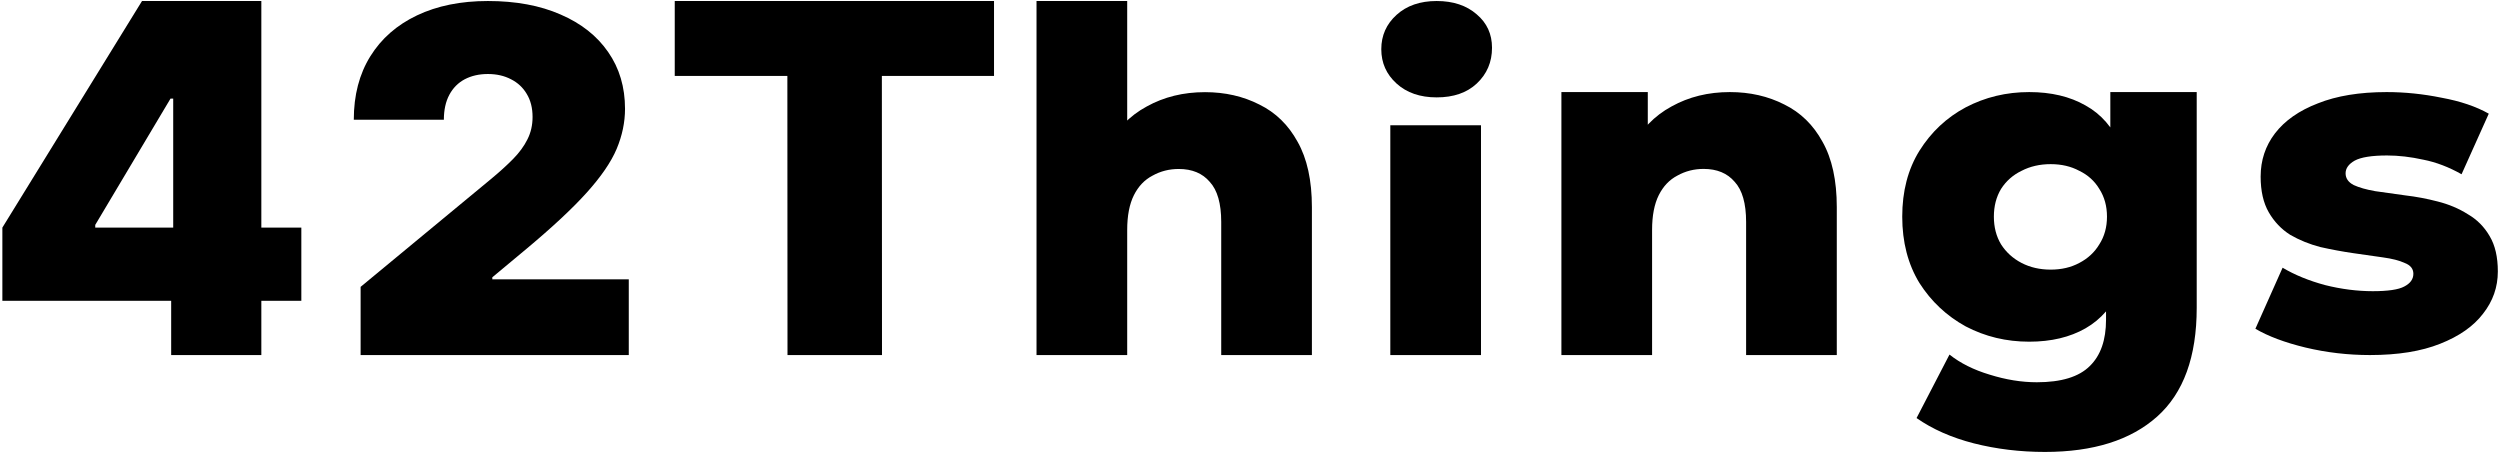
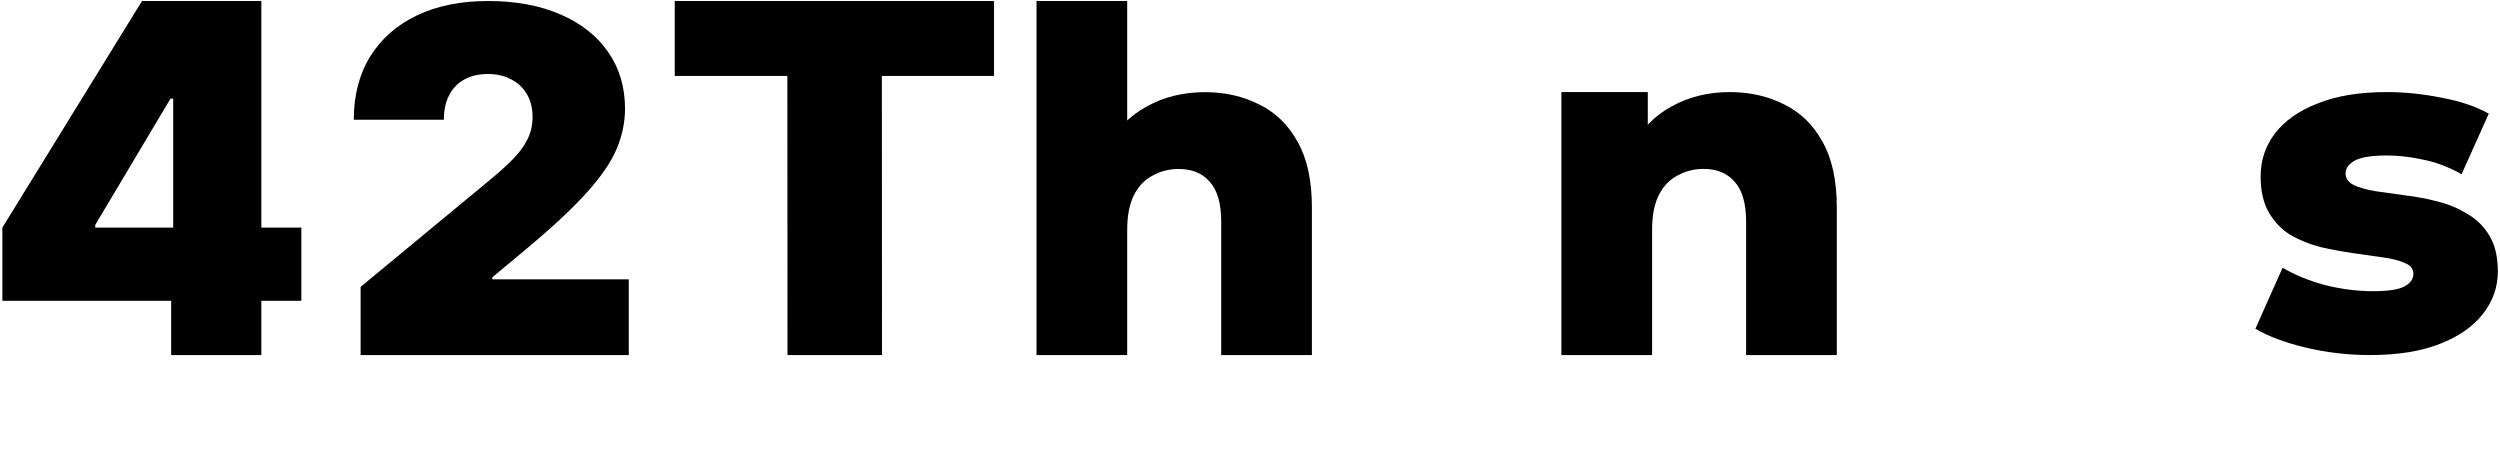
<svg xmlns="http://www.w3.org/2000/svg" width="1040" height="189" viewBox="0 0 1040 189" fill="none">
  <path d="M0.984 125.14V94.681L59.081 0.417H86.719V41.028H70.926L39.621 93.553V94.681H125.356V125.14H0.984ZM71.207 147.702V115.833L72.054 102.578V0.417H108.717V147.702H71.207Z" fill="black" />
  <path d="M150.017 147.712V119.332L204.233 74.492C207.828 71.513 210.903 68.722 213.458 66.121C216.06 63.471 218.047 60.752 219.419 57.962C220.838 55.171 221.548 52.073 221.548 48.667C221.548 44.93 220.743 41.738 219.135 39.09C217.574 36.44 215.398 34.406 212.606 32.988C209.815 31.521 206.598 30.788 202.955 30.788C199.313 30.788 196.096 31.521 193.304 32.988C190.56 34.453 188.432 36.606 186.917 39.443C185.404 42.282 184.647 45.735 184.647 49.802H147.178C147.178 39.585 149.473 30.788 154.062 23.41C158.651 16.031 165.132 10.355 173.506 6.382C181.879 2.409 191.696 0.422 202.955 0.422C214.593 0.422 224.67 2.29 233.186 6.027C241.749 9.716 248.348 14.919 252.985 21.636C257.668 28.353 260.01 36.227 260.01 45.261C260.01 50.843 258.851 56.401 256.532 61.935C254.214 67.422 250.051 73.499 244.043 80.168C238.035 86.838 229.496 94.784 218.425 104.007L204.8 115.359V116.211H261.571V147.712H150.017Z" fill="black" />
  <path d="M327.599 147.702L327.545 31.589H280.692V0.417H413.512V31.589H366.857L366.91 147.702H327.599Z" fill="black" />
  <path d="M501.278 38.337C509.617 38.337 517.161 40.056 523.912 43.498C530.662 46.806 535.957 51.967 539.795 58.98C543.766 65.995 545.752 75.059 545.752 86.176V147.712H508.028V92.33C508.028 84.654 506.44 79.096 503.263 75.655C500.219 72.082 495.917 70.295 490.358 70.295C486.387 70.295 482.747 71.222 479.438 73.075C476.129 74.795 473.548 77.508 471.695 81.213C469.842 84.918 468.915 89.749 468.915 95.704V147.712H431.192V0.422H468.915V70.692L460.179 61.76C464.282 53.953 469.908 48.13 477.055 44.291C484.203 40.321 492.277 38.337 501.278 38.337Z" fill="black" />
-   <path d="M578.37 147.712V52.103H616.094V147.712H578.37ZM597.648 40.512C590.765 40.512 585.206 38.594 580.97 34.756C576.735 30.92 574.617 26.157 574.617 20.467C574.617 14.777 576.735 10.014 580.97 6.178C585.206 2.341 590.765 0.422 597.648 0.422C604.531 0.422 610.09 2.275 614.326 5.979C618.561 9.552 620.679 14.183 620.679 19.871C620.679 25.826 618.561 30.787 614.326 34.756C610.222 38.594 604.663 40.512 597.648 40.512Z" fill="black" />
  <path d="M719.631 38.304C727.97 38.304 735.515 40.024 742.265 43.466C749.016 46.775 754.31 51.937 758.149 58.952C762.12 65.968 764.105 75.034 764.105 86.153V147.702H726.382V92.308C726.382 84.631 724.793 79.072 721.617 75.63C718.572 72.056 714.271 70.269 708.711 70.269C704.74 70.269 701.101 71.196 697.79 73.049C694.481 74.77 691.9 77.483 690.047 81.189C688.194 84.895 687.267 89.727 687.267 95.683V147.702H649.544V38.304H685.48V70.666L678.531 61.732C682.635 53.923 688.26 48.099 695.408 44.26C702.557 40.289 710.631 38.304 719.631 38.304Z" fill="black" />
-   <path d="M850.695 188.006C840.371 188.006 830.51 186.815 821.112 184.432C811.847 182.05 803.905 178.542 797.287 173.909L810.986 147.503C815.487 151.077 821.046 153.856 827.664 155.842C834.415 157.96 840.967 159.019 847.32 159.019C857.512 159.019 864.858 156.768 869.358 152.268C873.859 147.9 876.109 141.481 876.109 133.009V120.302L878.094 90.124L877.896 59.747V38.304H913.832V128.046C913.832 148.43 908.339 163.519 897.353 173.314C886.367 183.109 870.814 188.006 850.695 188.006ZM844.143 142.142C834.613 142.142 825.811 140.025 817.737 135.789C809.795 131.421 803.376 125.398 798.478 117.721C793.713 109.912 791.331 100.713 791.331 90.124C791.331 79.535 793.713 70.402 798.478 62.725C803.376 54.915 809.795 48.893 817.737 44.657C825.811 40.422 834.613 38.304 844.143 38.304C853.276 38.304 861.086 40.157 867.571 43.863C874.057 47.437 878.955 53.062 882.264 60.739C885.705 68.416 887.426 78.211 887.426 90.124C887.426 102.036 885.705 111.831 882.264 119.508C878.955 127.185 874.057 132.877 867.571 136.583C861.086 140.289 853.276 142.142 844.143 142.142ZM853.078 112.162C857.578 112.162 861.549 111.236 864.99 109.383C868.564 107.529 871.344 104.948 873.329 101.639C875.447 98.33 876.506 94.492 876.506 90.124C876.506 85.756 875.447 81.917 873.329 78.608C871.344 75.299 868.564 72.784 864.99 71.064C861.549 69.21 857.578 68.284 853.078 68.284C848.577 68.284 844.54 69.21 840.967 71.064C837.393 72.784 834.547 75.299 832.429 78.608C830.444 81.917 829.451 85.756 829.451 90.124C829.451 94.492 830.444 98.33 832.429 101.639C834.547 104.948 837.393 107.529 840.967 109.383C844.54 111.236 848.577 112.162 853.078 112.162Z" fill="black" />
  <path d="M985.893 147.702C976.76 147.702 967.826 146.66 959.09 144.576C950.486 142.492 943.537 139.887 938.243 136.762L949.56 111.366C954.589 114.361 960.48 116.771 967.23 118.594C973.981 120.287 980.599 121.134 987.084 121.134C993.438 121.134 997.806 120.482 1000.19 119.18C1002.7 117.878 1003.96 116.119 1003.96 113.905C1003.96 111.822 1002.76 110.324 1000.39 109.412C998.137 108.37 995.092 107.589 991.254 107.068C987.548 106.547 983.444 105.961 978.944 105.31C974.444 104.659 969.877 103.812 965.245 102.77C960.744 101.598 956.575 99.905 952.736 97.691C949.03 95.347 946.052 92.221 943.802 88.314C941.552 84.407 940.427 79.458 940.427 73.467C940.427 66.695 942.412 60.704 946.383 55.495C950.486 50.155 956.442 45.988 964.252 42.992C972.061 39.867 981.591 38.304 992.842 38.304C1000.39 38.304 1007.99 39.085 1015.67 40.648C1023.48 42.081 1030.03 44.295 1035.33 47.29L1024.01 72.491C1018.72 69.495 1013.42 67.477 1008.13 66.435C1002.83 65.263 997.806 64.676 993.041 64.676C986.687 64.676 982.187 65.393 979.54 66.825C977.025 68.258 975.767 70.016 975.767 72.1C975.767 74.184 976.893 75.812 979.143 76.984C981.393 78.026 984.371 78.872 988.077 79.523C991.916 80.044 996.085 80.63 1000.59 81.281C1005.08 81.802 1009.58 82.649 1014.08 83.821C1018.72 84.993 1022.88 86.751 1026.59 89.096C1030.43 91.31 1033.47 94.37 1035.72 98.277C1037.97 102.054 1039.1 106.938 1039.1 112.929C1039.1 119.44 1037.05 125.301 1032.94 130.51C1028.97 135.72 1023.02 139.887 1015.08 143.013C1007.27 146.139 997.541 147.702 985.893 147.702Z" fill="black" />
</svg>